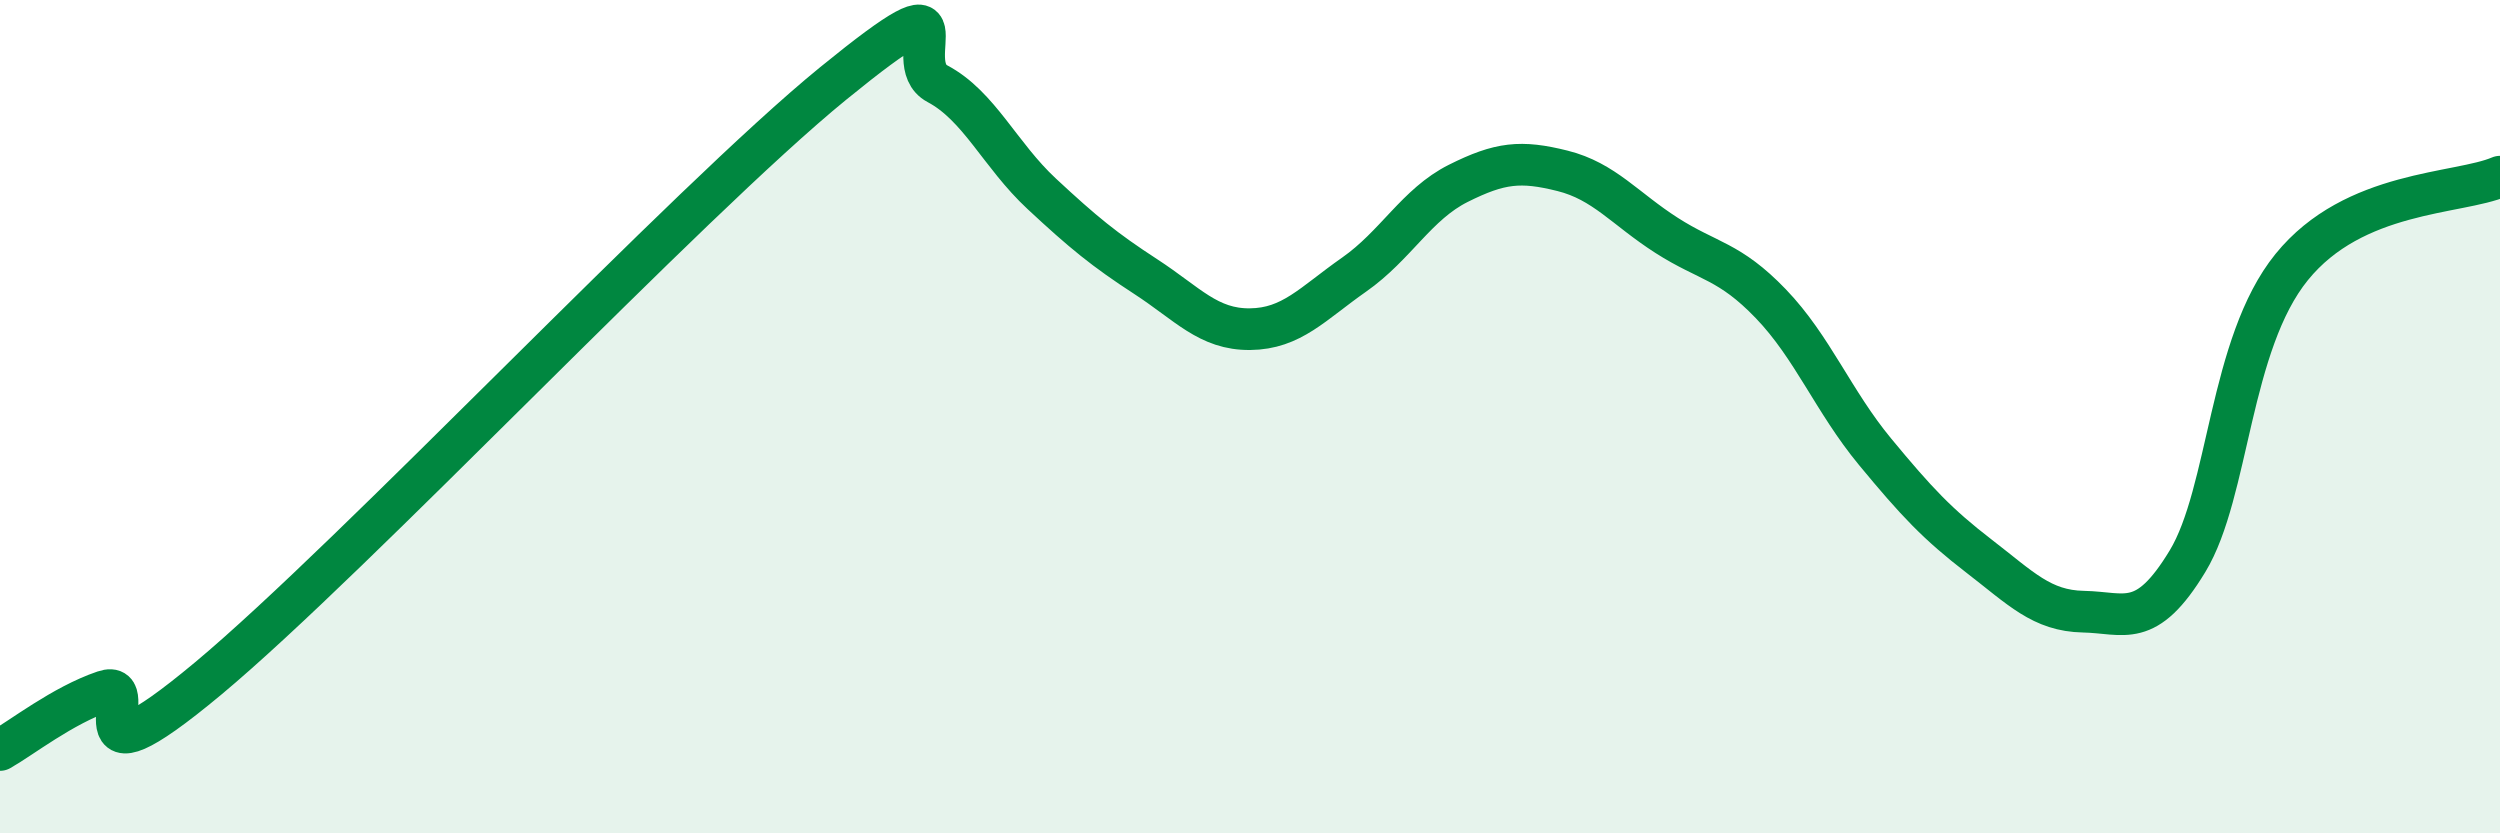
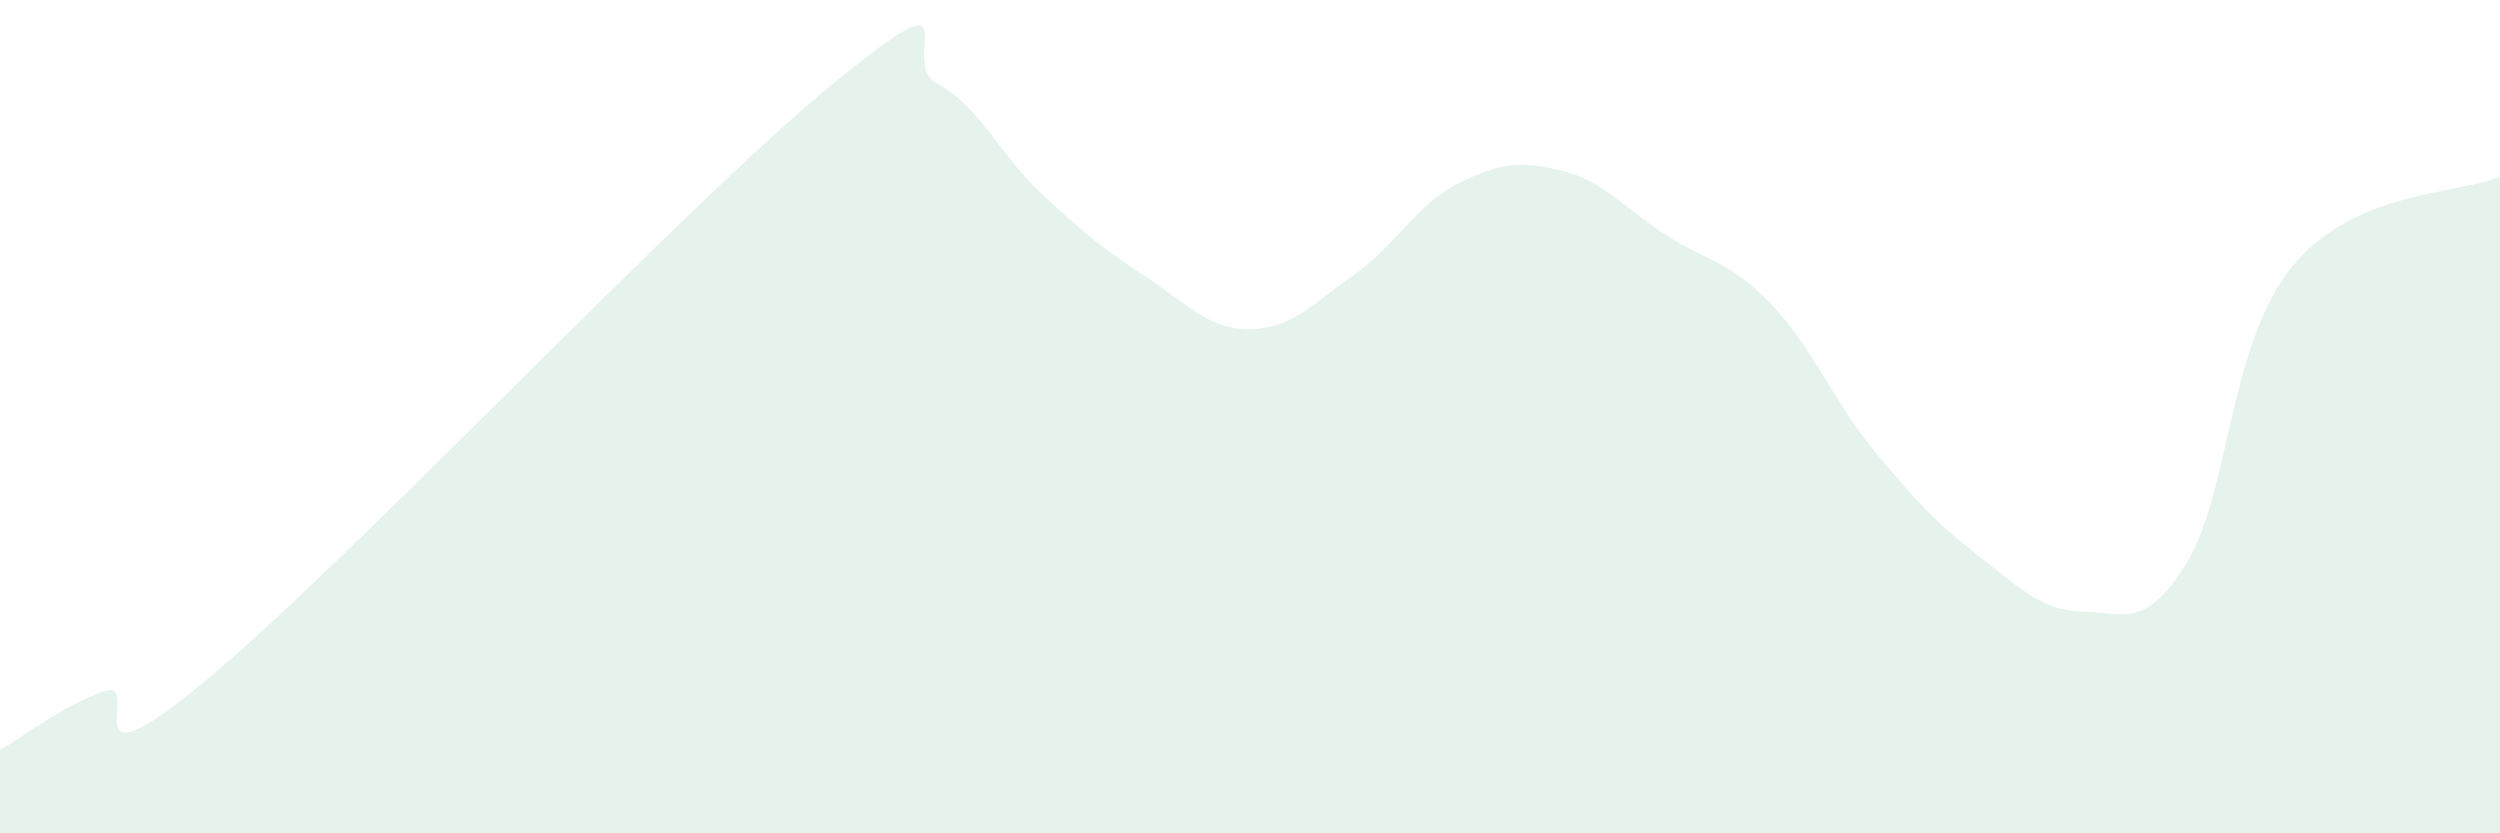
<svg xmlns="http://www.w3.org/2000/svg" width="60" height="20" viewBox="0 0 60 20">
  <path d="M 0,18 C 0.5,17.72 1.5,16.93 2.5,16.59 C 3.5,16.25 1.5,19.2 5,16.28 C 8.5,13.36 16.5,4.85 20,2 C 23.5,-0.85 21.5,1.48 22.5,2.01 C 23.5,2.54 24,3.72 25,4.65 C 26,5.58 26.5,5.99 27.5,6.64 C 28.5,7.29 29,7.91 30,7.9 C 31,7.89 31.5,7.29 32.5,6.59 C 33.5,5.89 34,4.9 35,4.4 C 36,3.9 36.5,3.85 37.5,4.1 C 38.5,4.35 39,5.01 40,5.65 C 41,6.29 41.5,6.25 42.5,7.29 C 43.5,8.33 44,9.63 45,10.84 C 46,12.05 46.5,12.58 47.5,13.35 C 48.5,14.12 49,14.66 50,14.68 C 51,14.7 51.5,15.12 52.5,13.47 C 53.5,11.82 53.5,8.26 55,6.41 C 56.5,4.56 59,4.67 60,4.24L60 20L0 20Z" fill="#008740" opacity="0.1" stroke-linecap="round" stroke-linejoin="round" />
-   <path d="M 0,18 C 0.5,17.72 1.5,16.93 2.5,16.59 C 3.5,16.25 1.5,19.2 5,16.28 C 8.5,13.36 16.5,4.85 20,2 C 23.5,-0.85 21.5,1.48 22.5,2.01 C 23.5,2.54 24,3.72 25,4.65 C 26,5.58 26.5,5.99 27.5,6.64 C 28.5,7.29 29,7.91 30,7.9 C 31,7.89 31.5,7.29 32.5,6.59 C 33.5,5.89 34,4.9 35,4.4 C 36,3.9 36.5,3.85 37.5,4.1 C 38.5,4.35 39,5.01 40,5.65 C 41,6.29 41.5,6.25 42.5,7.29 C 43.5,8.33 44,9.63 45,10.84 C 46,12.05 46.5,12.58 47.5,13.35 C 48.5,14.12 49,14.66 50,14.68 C 51,14.7 51.5,15.12 52.5,13.47 C 53.5,11.82 53.5,8.26 55,6.41 C 56.5,4.56 59,4.67 60,4.24" stroke="#008740" stroke-width="1" fill="none" stroke-linecap="round" stroke-linejoin="round" />
</svg>